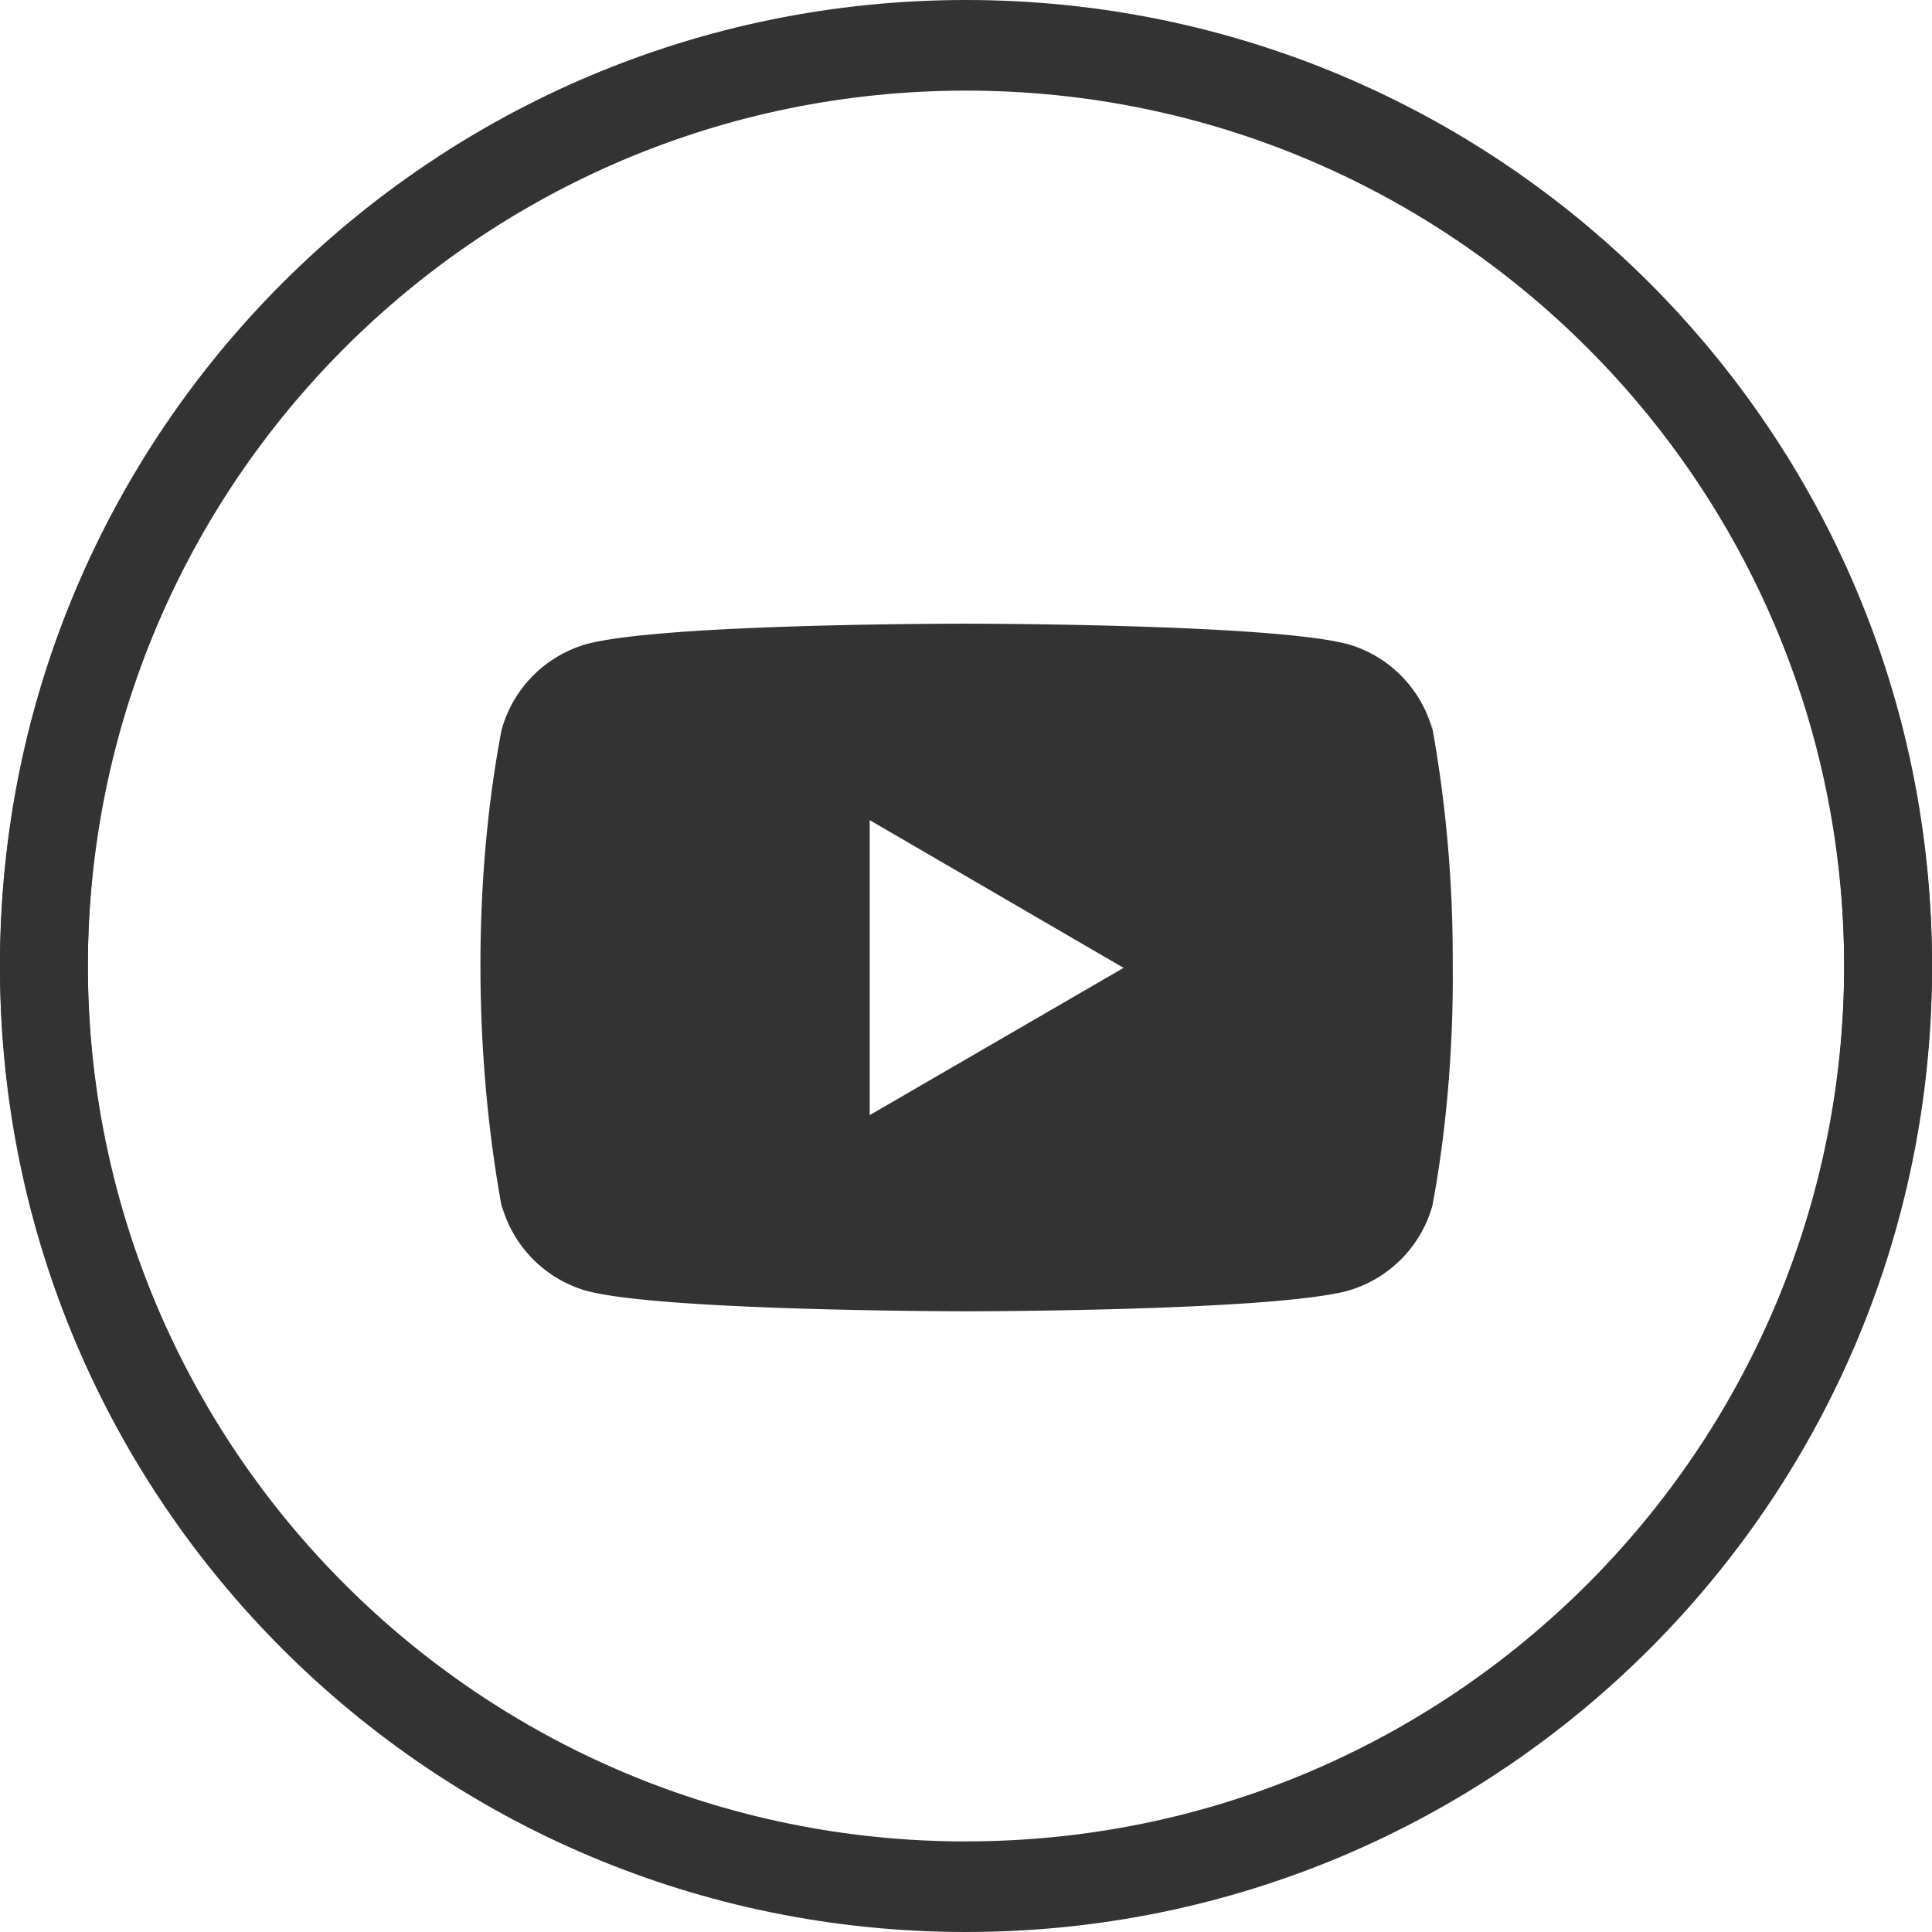
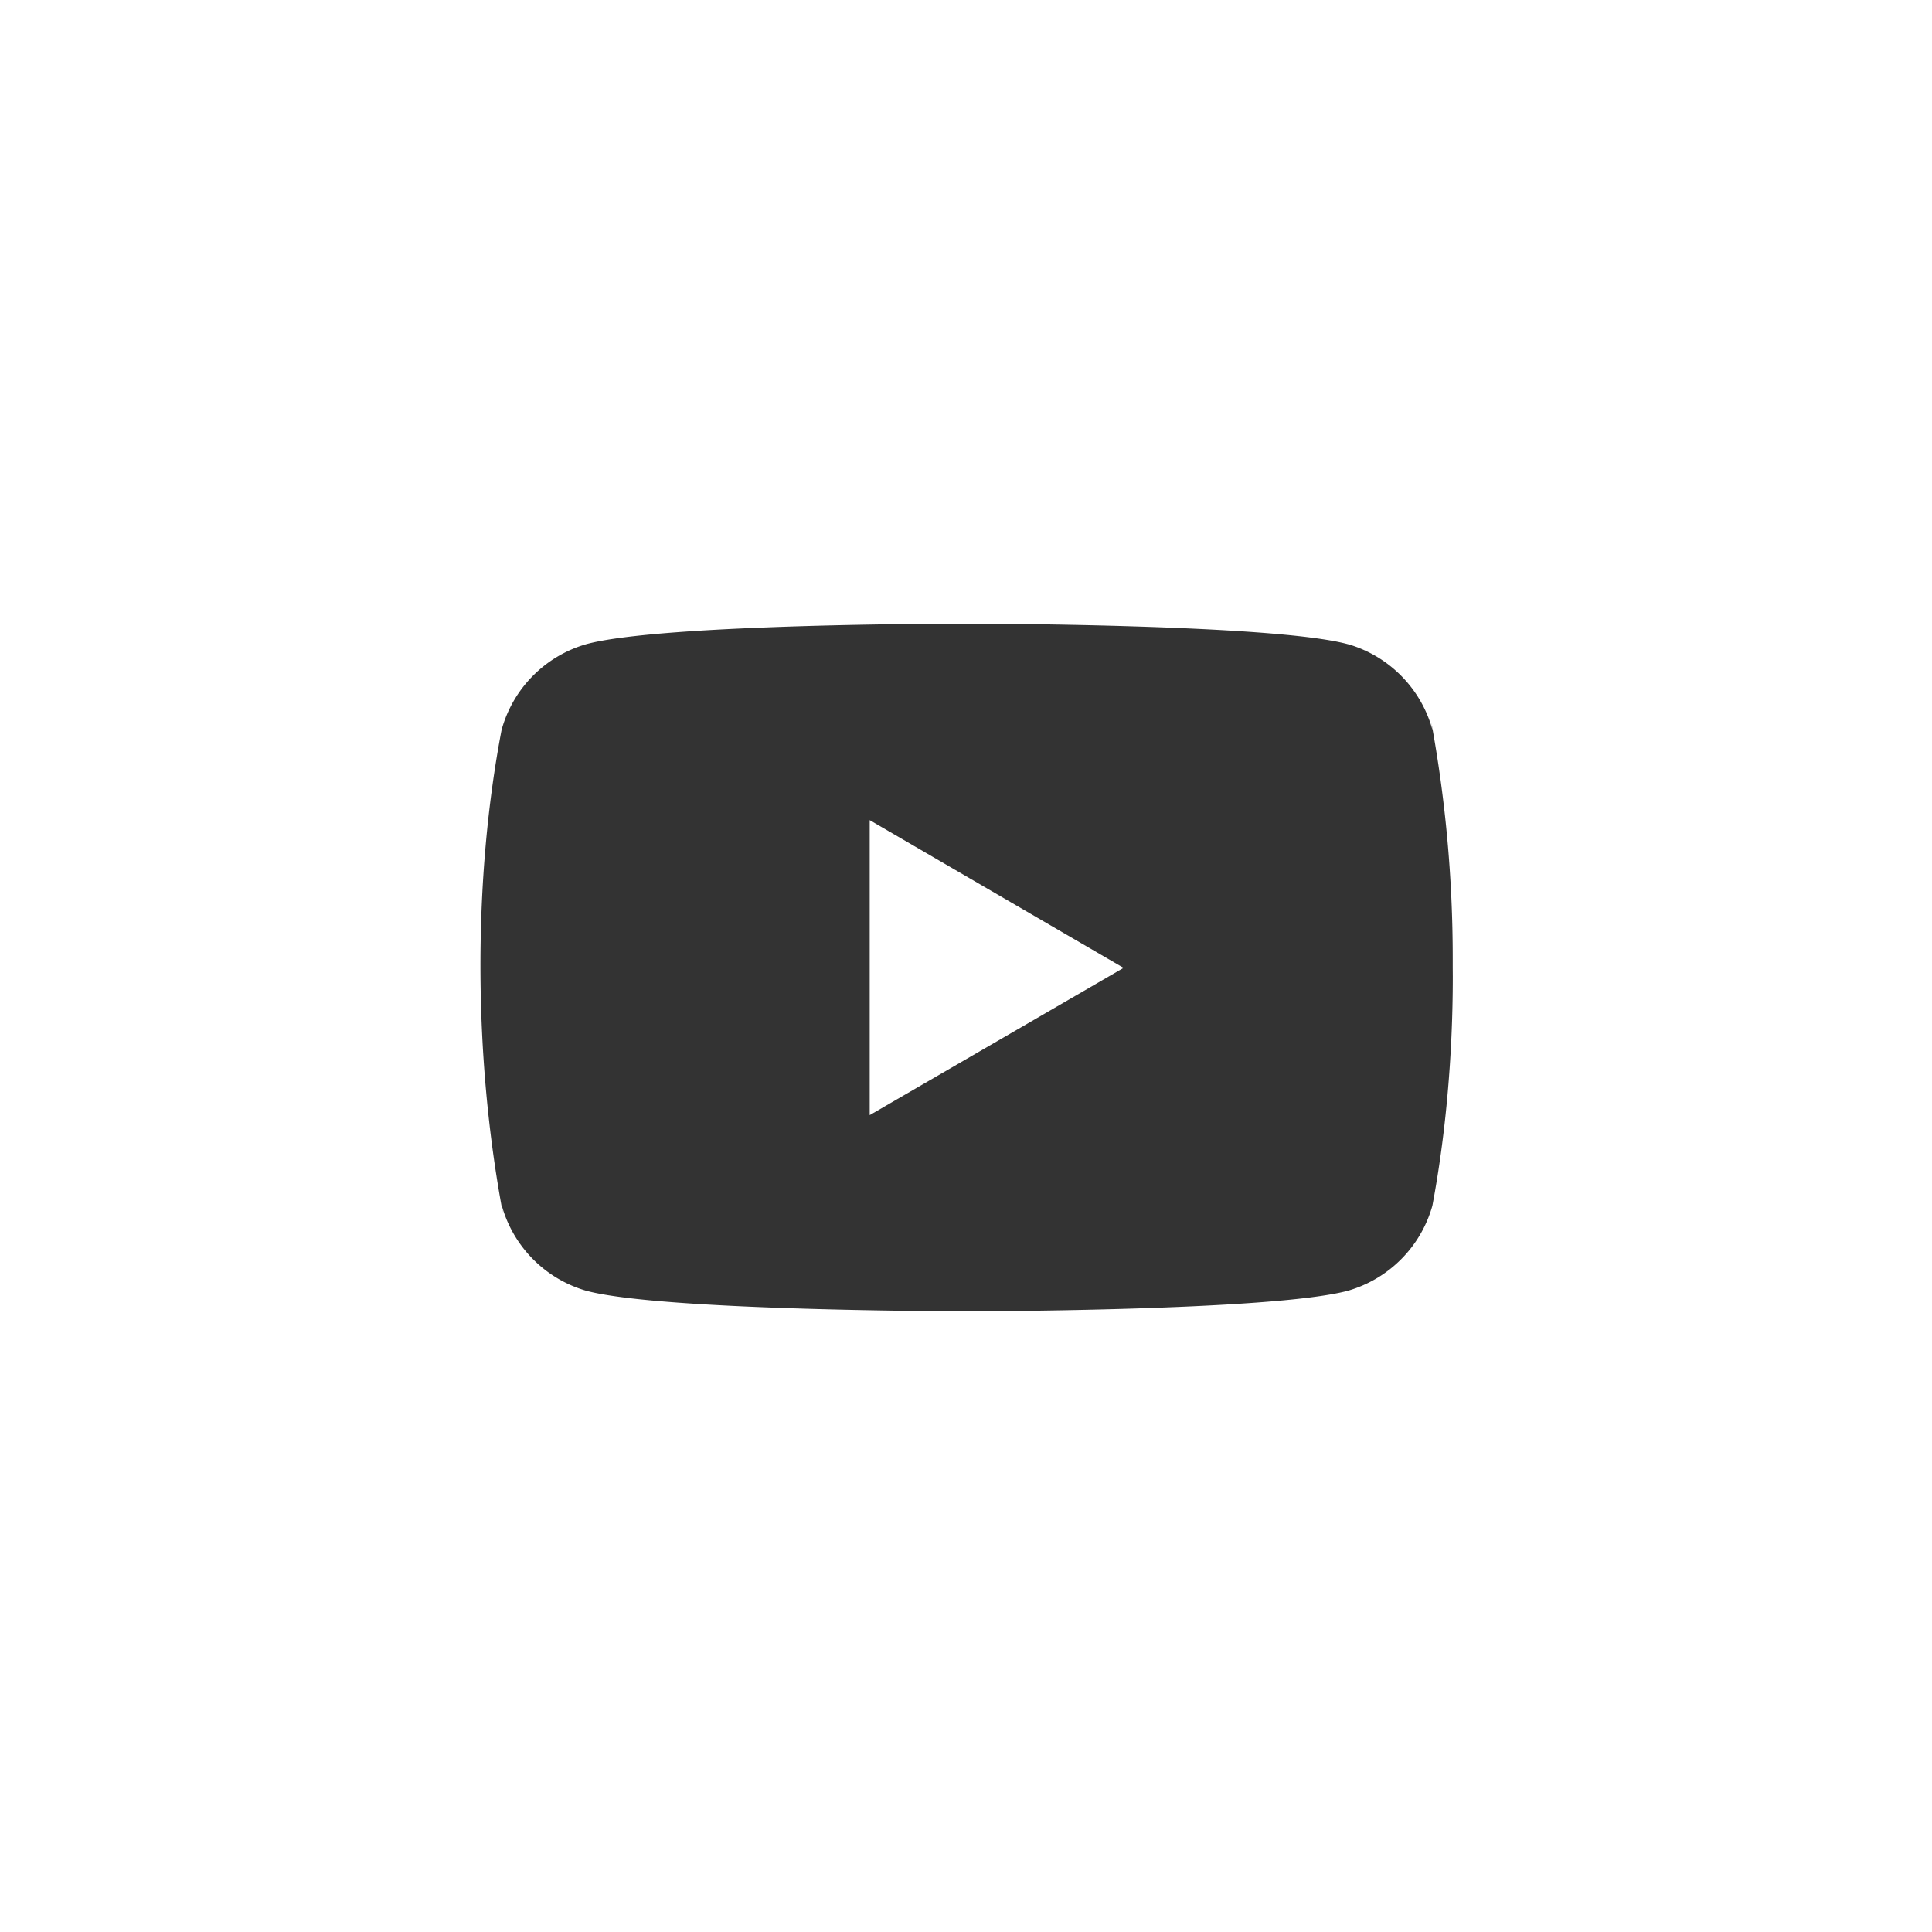
<svg xmlns="http://www.w3.org/2000/svg" width="32" height="32">
-   <path fill="#333" d="M16 30.5c-8.033 0-14.545-6.503-14.545-14.524C1.455 7.955 7.967 1.452 16 1.452c8.033 0 14.545 6.503 14.545 14.524 0 8.021-6.512 14.523-14.545 14.523zM16 0C7.163 0 0 7.153 0 15.976s7.163 15.976 16 15.976 16-7.153 16-15.976S24.837 0 16 0z" />
  <path fill="#333" d="M14.405 18.47v-4.886l4.205 2.447zm9.301-6.513l.02.131a2.04 2.04 0 00-1.387-1.415l-.014-.003c-1.256-.34-6.308-.34-6.308-.34s-5.04-.007-6.308.34a2.04 2.04 0 00-1.397 1.404l-.004.014c-.469 2.447-.472 5.386.021 8.005l-.02-.133a2.04 2.04 0 001.387 1.415l.014.004c1.254.34 6.308.34 6.308.34s5.038 0 6.307-.34a2.04 2.04 0 001.399-1.405l.003-.014c.213-1.137.336-2.447.336-3.784l-.001-.148v-.154c0-1.338-.122-2.647-.356-3.917z" />
-   <path fill="#333" d="M16 30.548c-8.033 0-14.545-6.503-14.545-14.524C1.455 8.004 7.967 1.501 16 1.501c8.033 0 14.545 6.502 14.545 14.523S24.033 30.548 16 30.548zm0-30.5C7.163.048 0 7.201 0 16.024S7.163 32 16 32s16-7.153 16-15.976S24.837.048 16 .048z" />
</svg>